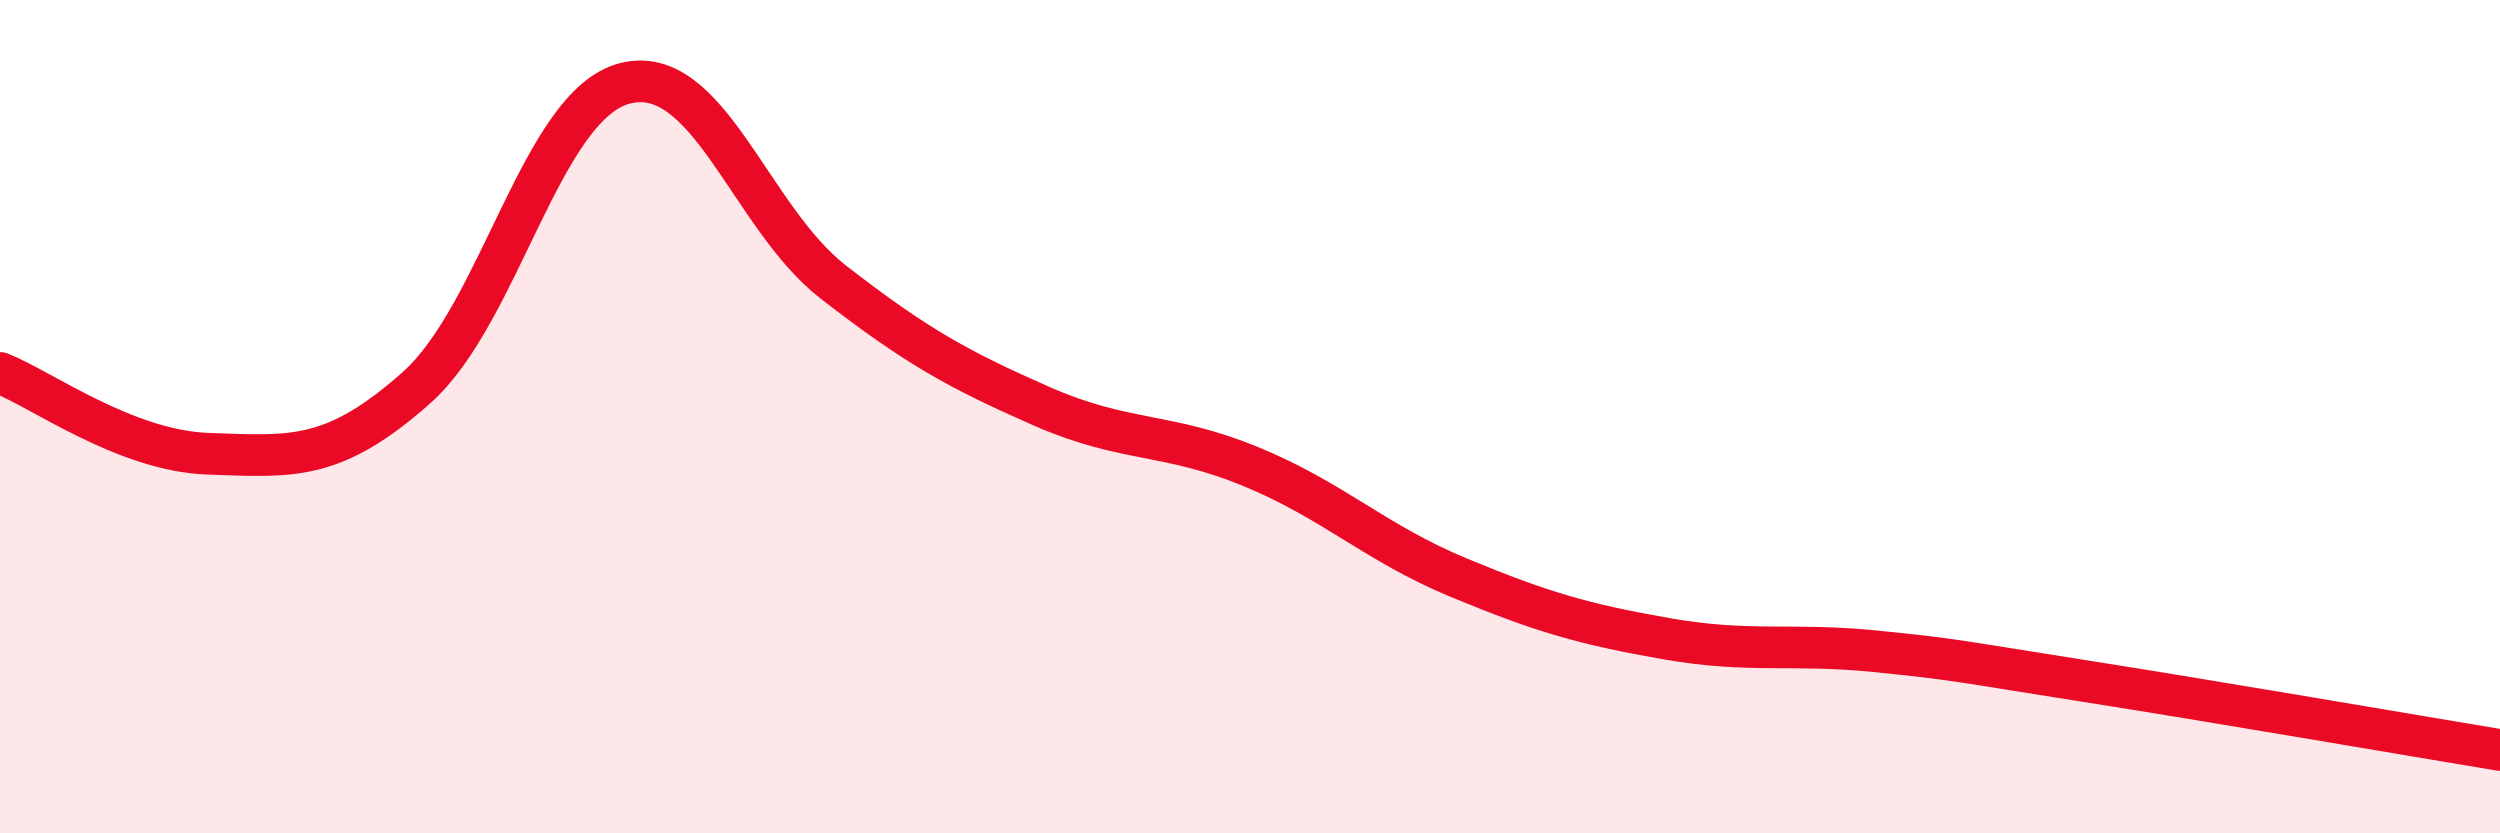
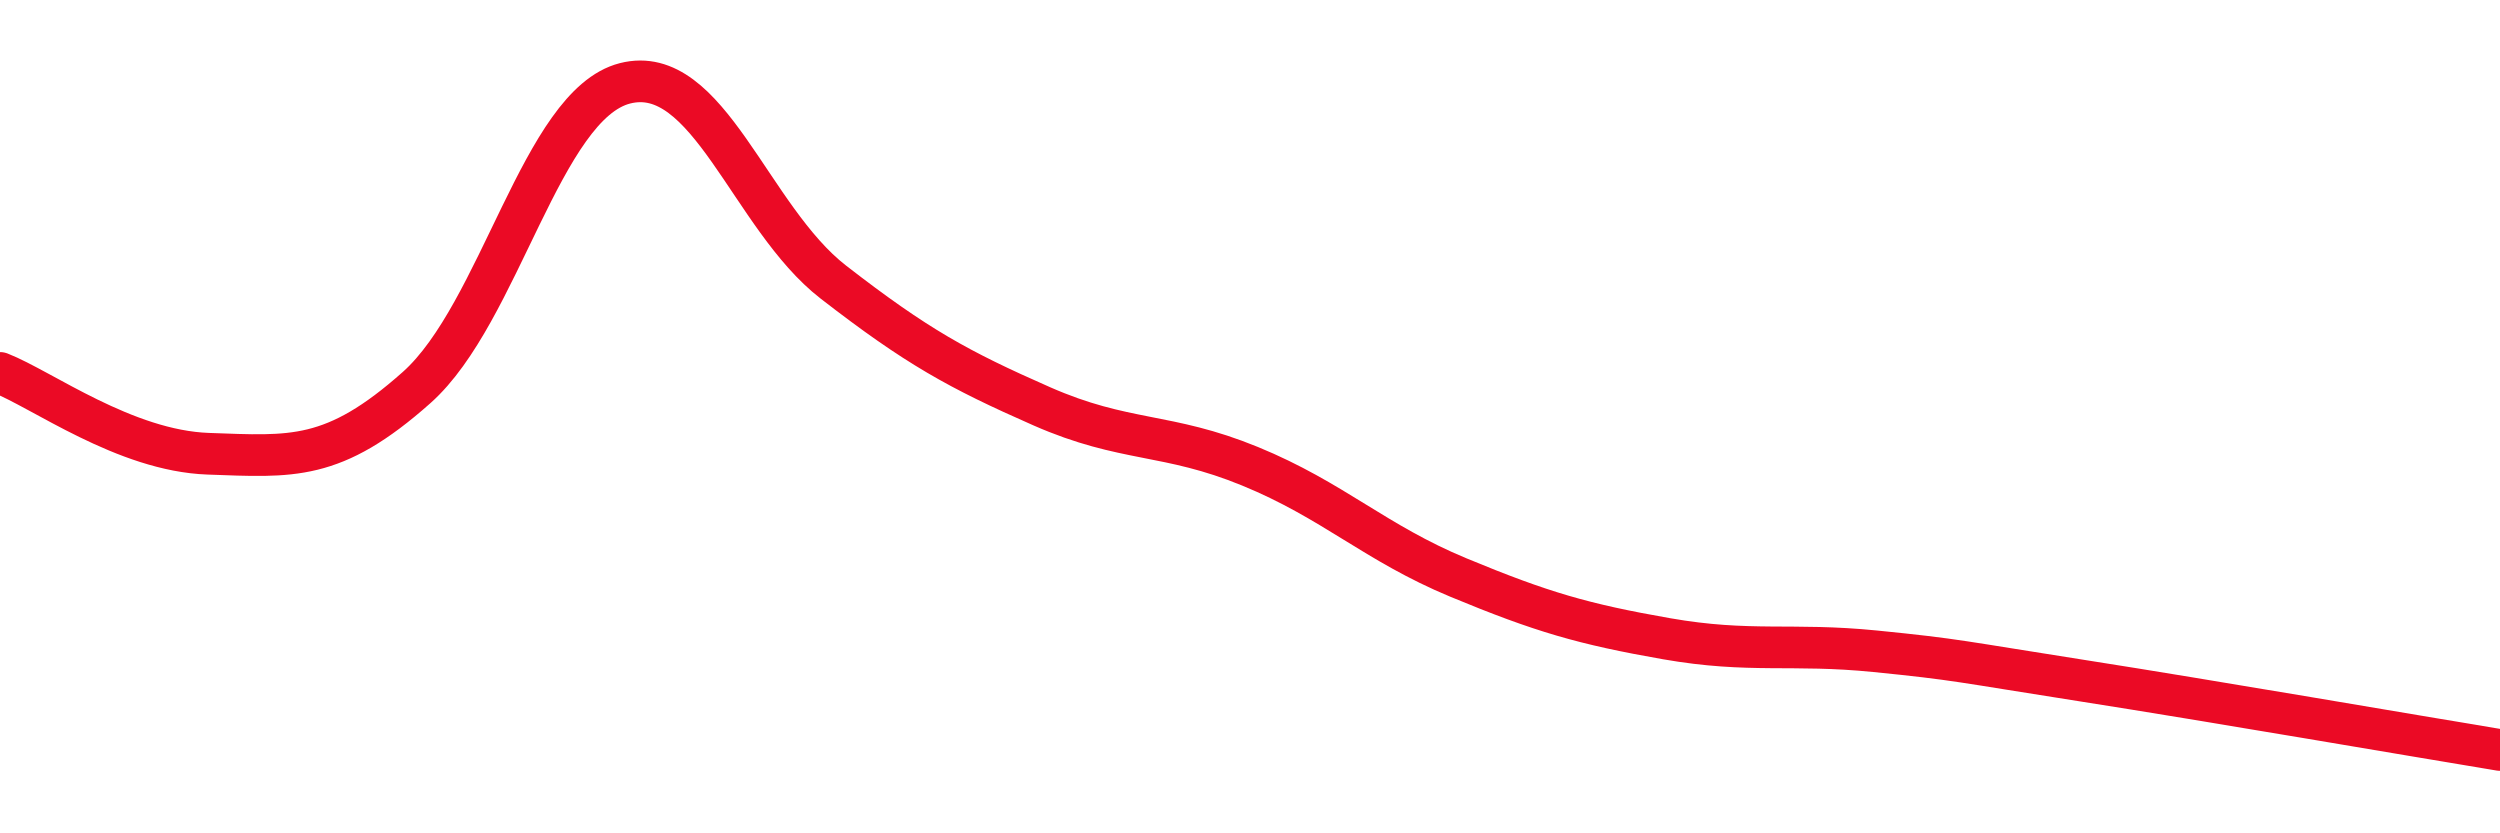
<svg xmlns="http://www.w3.org/2000/svg" width="60" height="20" viewBox="0 0 60 20">
-   <path d="M 0,8.95 C 1,9.34 3,10.82 5,10.89 C 7,10.96 8,11.08 10,9.3 C 12,7.52 13,2.51 15,2 C 17,1.49 18,5.22 20,6.77 C 22,8.32 23,8.87 25,9.75 C 27,10.63 28,10.37 30,11.19 C 32,12.01 33,13.03 35,13.86 C 37,14.69 38,14.98 40,15.33 C 42,15.68 43,15.43 45,15.63 C 47,15.83 47,15.87 50,16.34 C 53,16.81 58,17.67 60,18L60 20L0 20Z" fill="#EB0A25" opacity="0.1" stroke-linecap="round" stroke-linejoin="round" />
  <path d="M 0,8.95 C 1,9.34 3,10.82 5,10.89 C 7,10.96 8,11.08 10,9.3 C 12,7.52 13,2.51 15,2 C 17,1.49 18,5.22 20,6.77 C 22,8.32 23,8.87 25,9.75 C 27,10.63 28,10.37 30,11.19 C 32,12.01 33,13.03 35,13.86 C 37,14.69 38,14.98 40,15.33 C 42,15.68 43,15.43 45,15.63 C 47,15.83 47,15.87 50,16.34 C 53,16.81 58,17.67 60,18" stroke="#EB0A25" stroke-width="1" fill="none" stroke-linecap="round" stroke-linejoin="round" />
</svg>